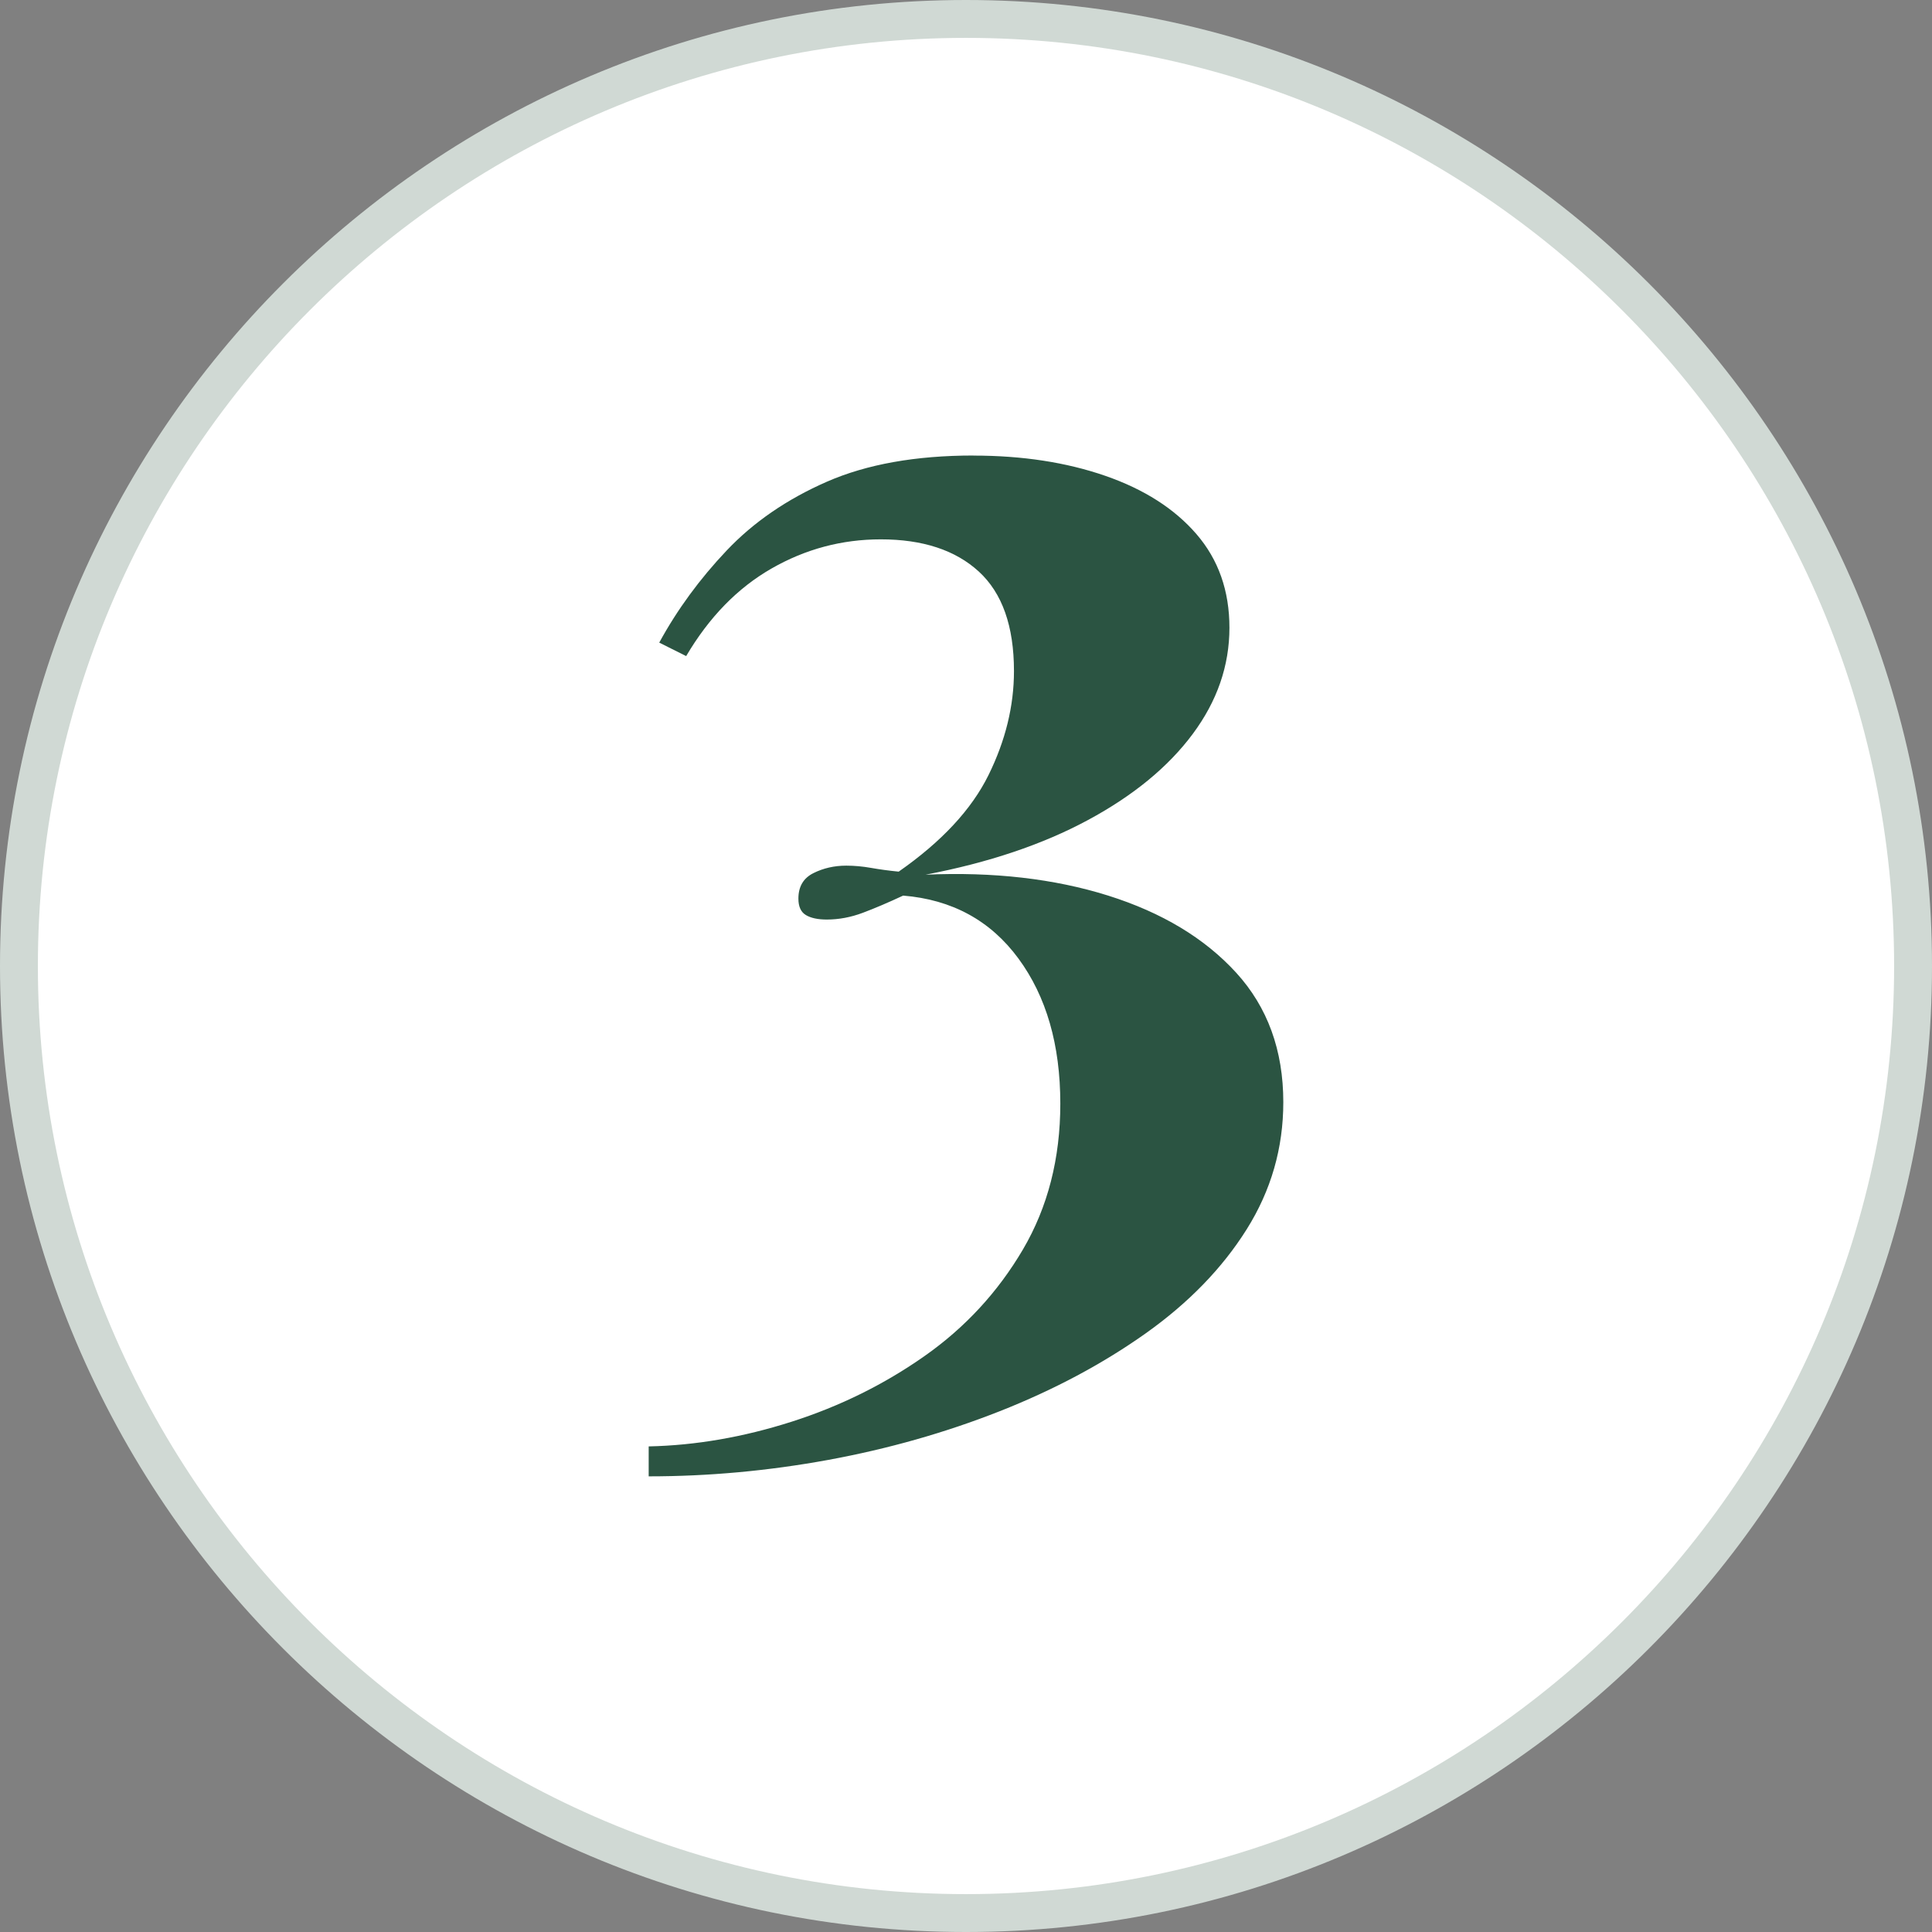
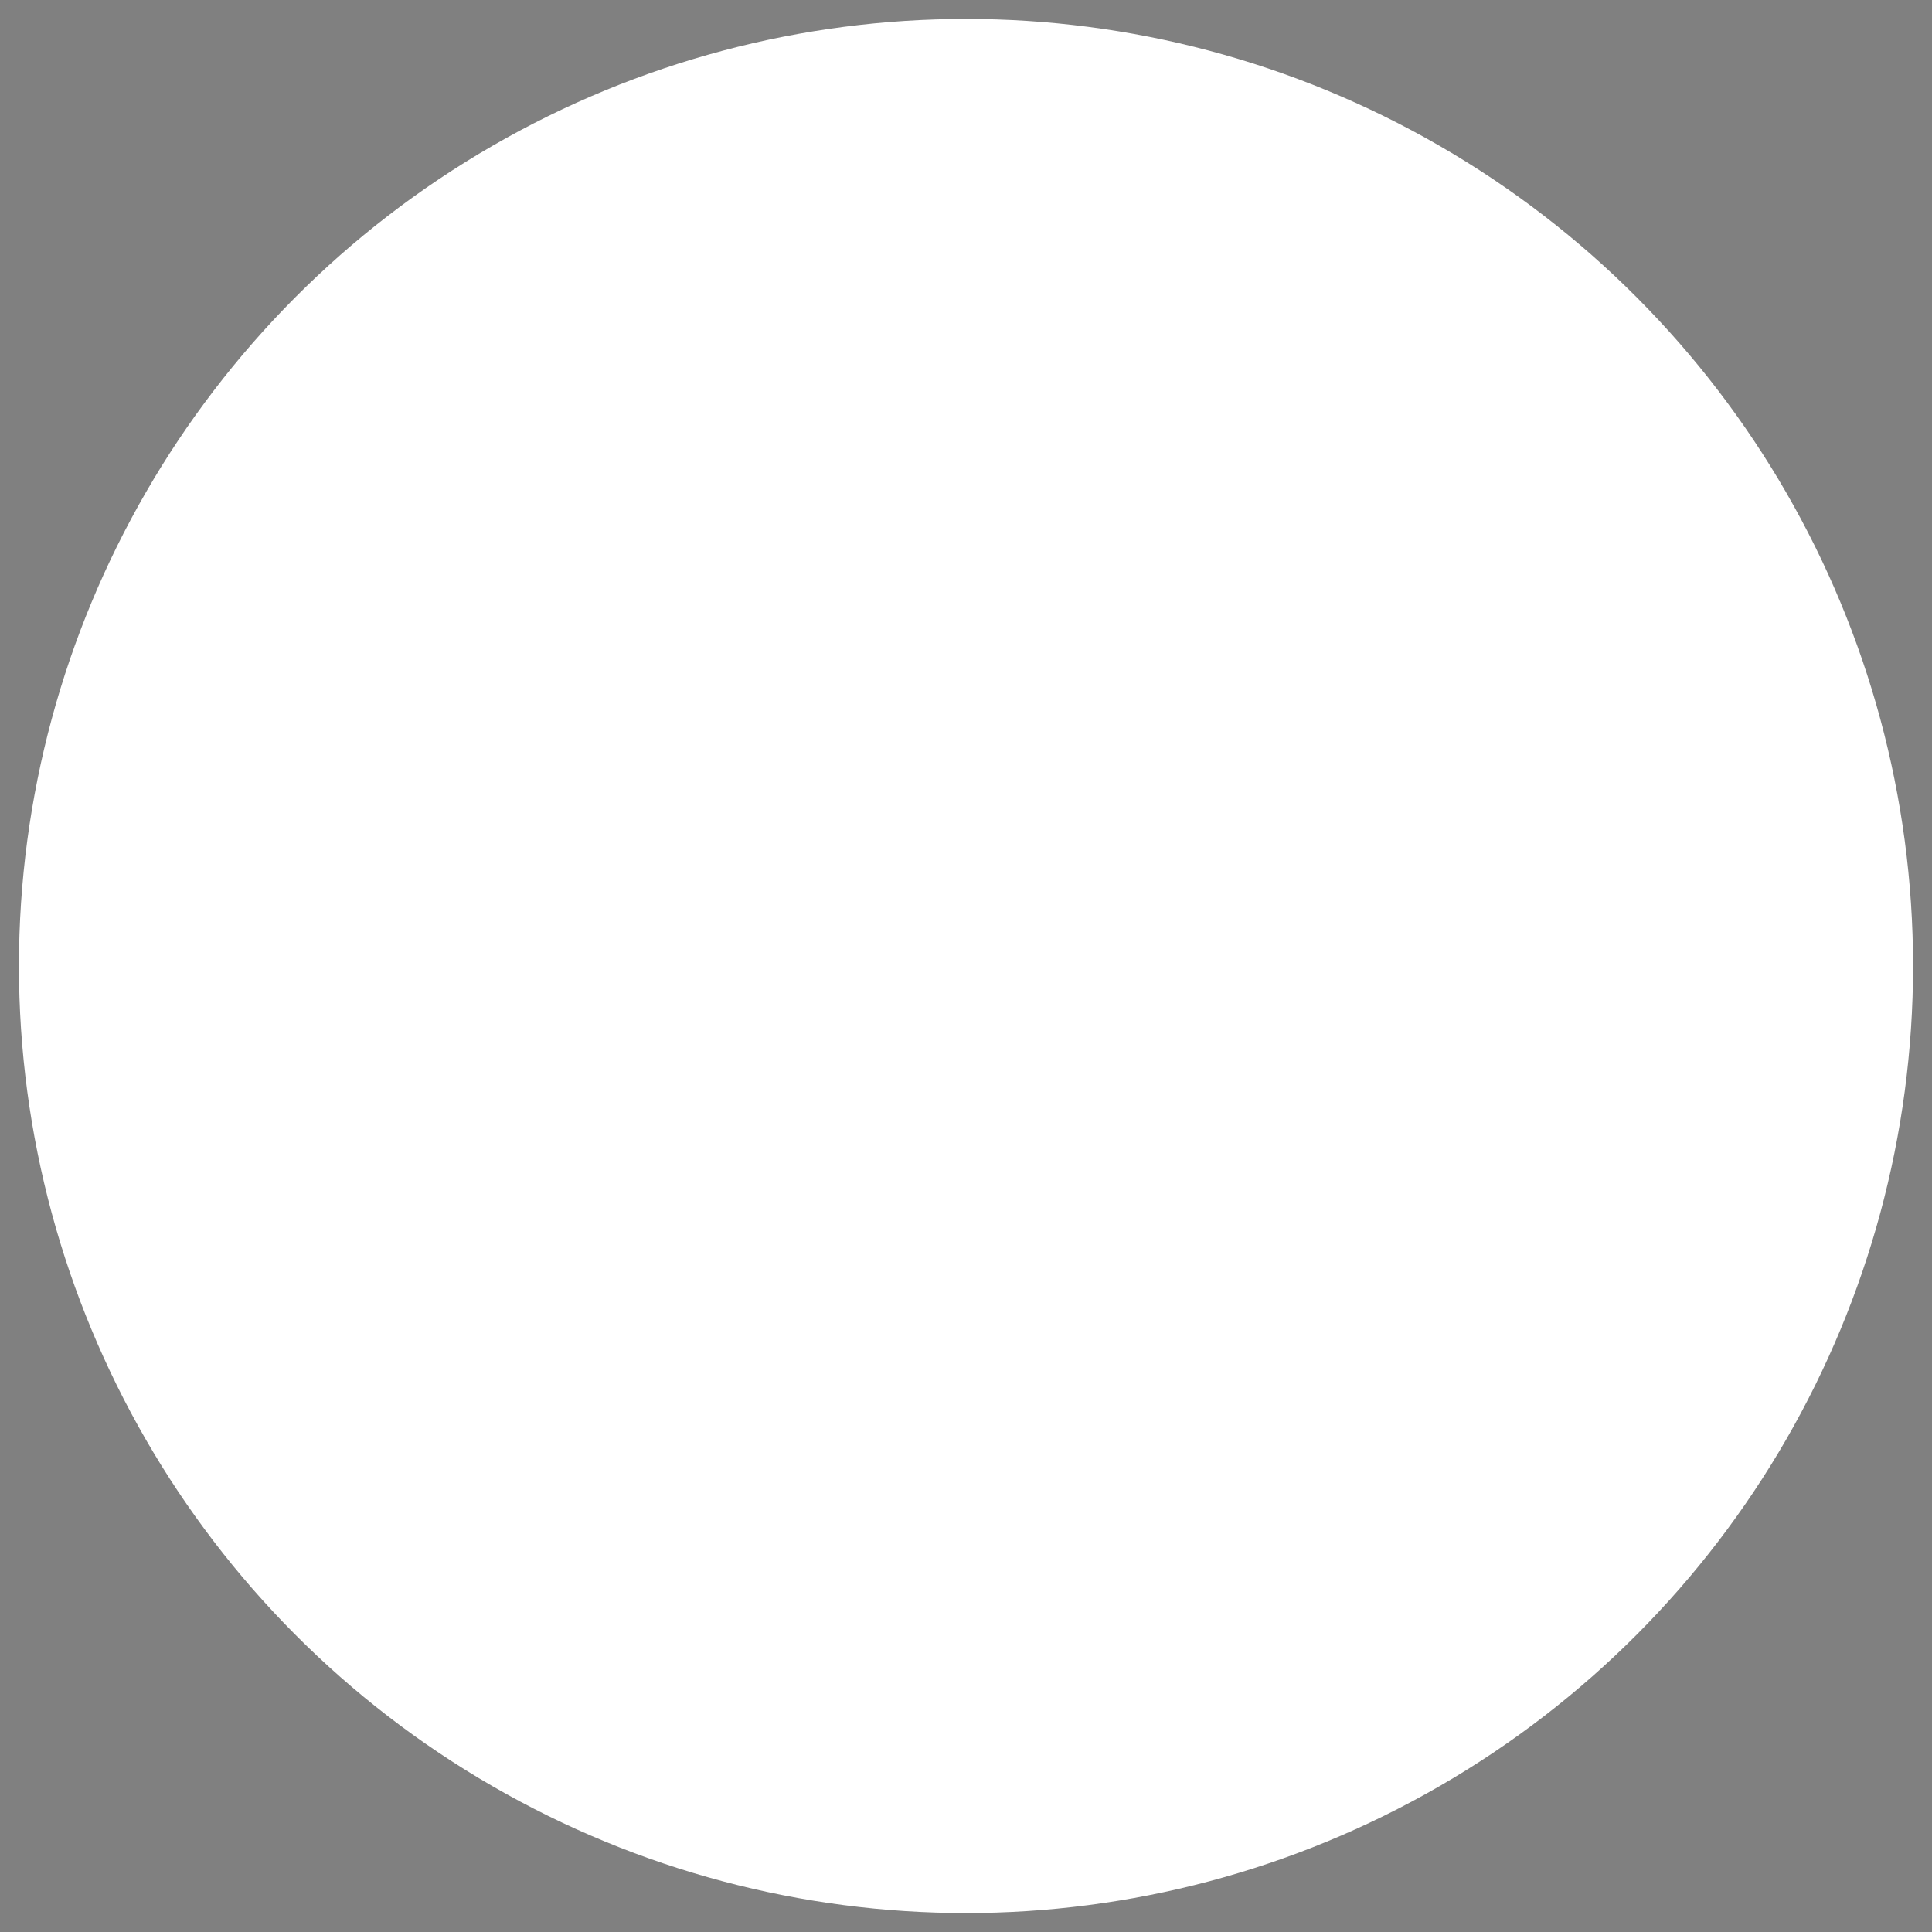
<svg xmlns="http://www.w3.org/2000/svg" id="Ebene_1" width="102" height="102" viewBox="0 0 102 102">
  <rect x="0" y="0" width="102" height="102" fill="#808080" stroke="none" />
  <g>
    <circle cx="51" cy="51" r="50" style="fill: #fff;" />
-     <path d="M51,102C22.878,102,0,79.121,0,51S22.878,0,51,0s51,22.878,51,51-22.879,51-51,51ZM51,2C23.981,2,2,23.981,2,51s21.981,49,49,49,49-21.981,49-49S78.019,2,51,2Z" style="fill: #d0d9d4;" />
  </g>
-   <path d="M51.395,24.053c2.58,0,4.9.356,6.955,1.067s3.66,1.738,4.82,3.082c1.158,1.343,1.738,2.99,1.738,4.938,0,2.003-.646,3.872-1.938,5.61s-3.135,3.254-5.531,4.544c-2.396,1.292-5.254,2.252-8.573,2.885,3.581-.158,6.796.211,9.642,1.105,2.844.896,5.096,2.253,6.756,4.07,1.658,1.817,2.488,4.097,2.488,6.835,0,2.424-.645,4.662-1.936,6.717s-3.07,3.885-5.334,5.492c-2.266,1.606-4.834,2.976-7.705,4.109-2.871,1.132-5.887,1.987-9.047,2.568-3.161.579-6.322.869-9.483.869v-1.581c2.476-.053,4.991-.487,7.547-1.304,2.555-.817,4.899-1.976,7.032-3.477,2.135-1.502,3.859-3.372,5.176-5.61,1.316-2.239,1.977-4.808,1.977-7.705,0-3.107-.738-5.662-2.213-7.665-1.475-2.002-3.504-3.107-6.085-3.319-.79.369-1.501.672-2.133.909s-1.265.355-1.896.355c-.474,0-.843-.079-1.106-.237-.264-.158-.395-.446-.395-.869,0-.632.263-1.079.79-1.343.526-.264,1.106-.396,1.739-.396.421,0,.855.039,1.304.118.447.079.935.146,1.462.198,2.265-1.581,3.845-3.279,4.742-5.098.895-1.817,1.344-3.646,1.344-5.491,0-2.371-.621-4.122-1.857-5.255-1.238-1.133-2.964-1.699-5.176-1.699-2.055,0-3.979.514-5.769,1.541-1.792,1.027-3.293,2.568-4.504,4.622l-1.422-.711c.948-1.738,2.134-3.358,3.556-4.859,1.422-1.502,3.187-2.713,5.294-3.636,2.106-.921,4.688-1.383,7.744-1.383Z" style="fill: #2b5442;" />
</svg>